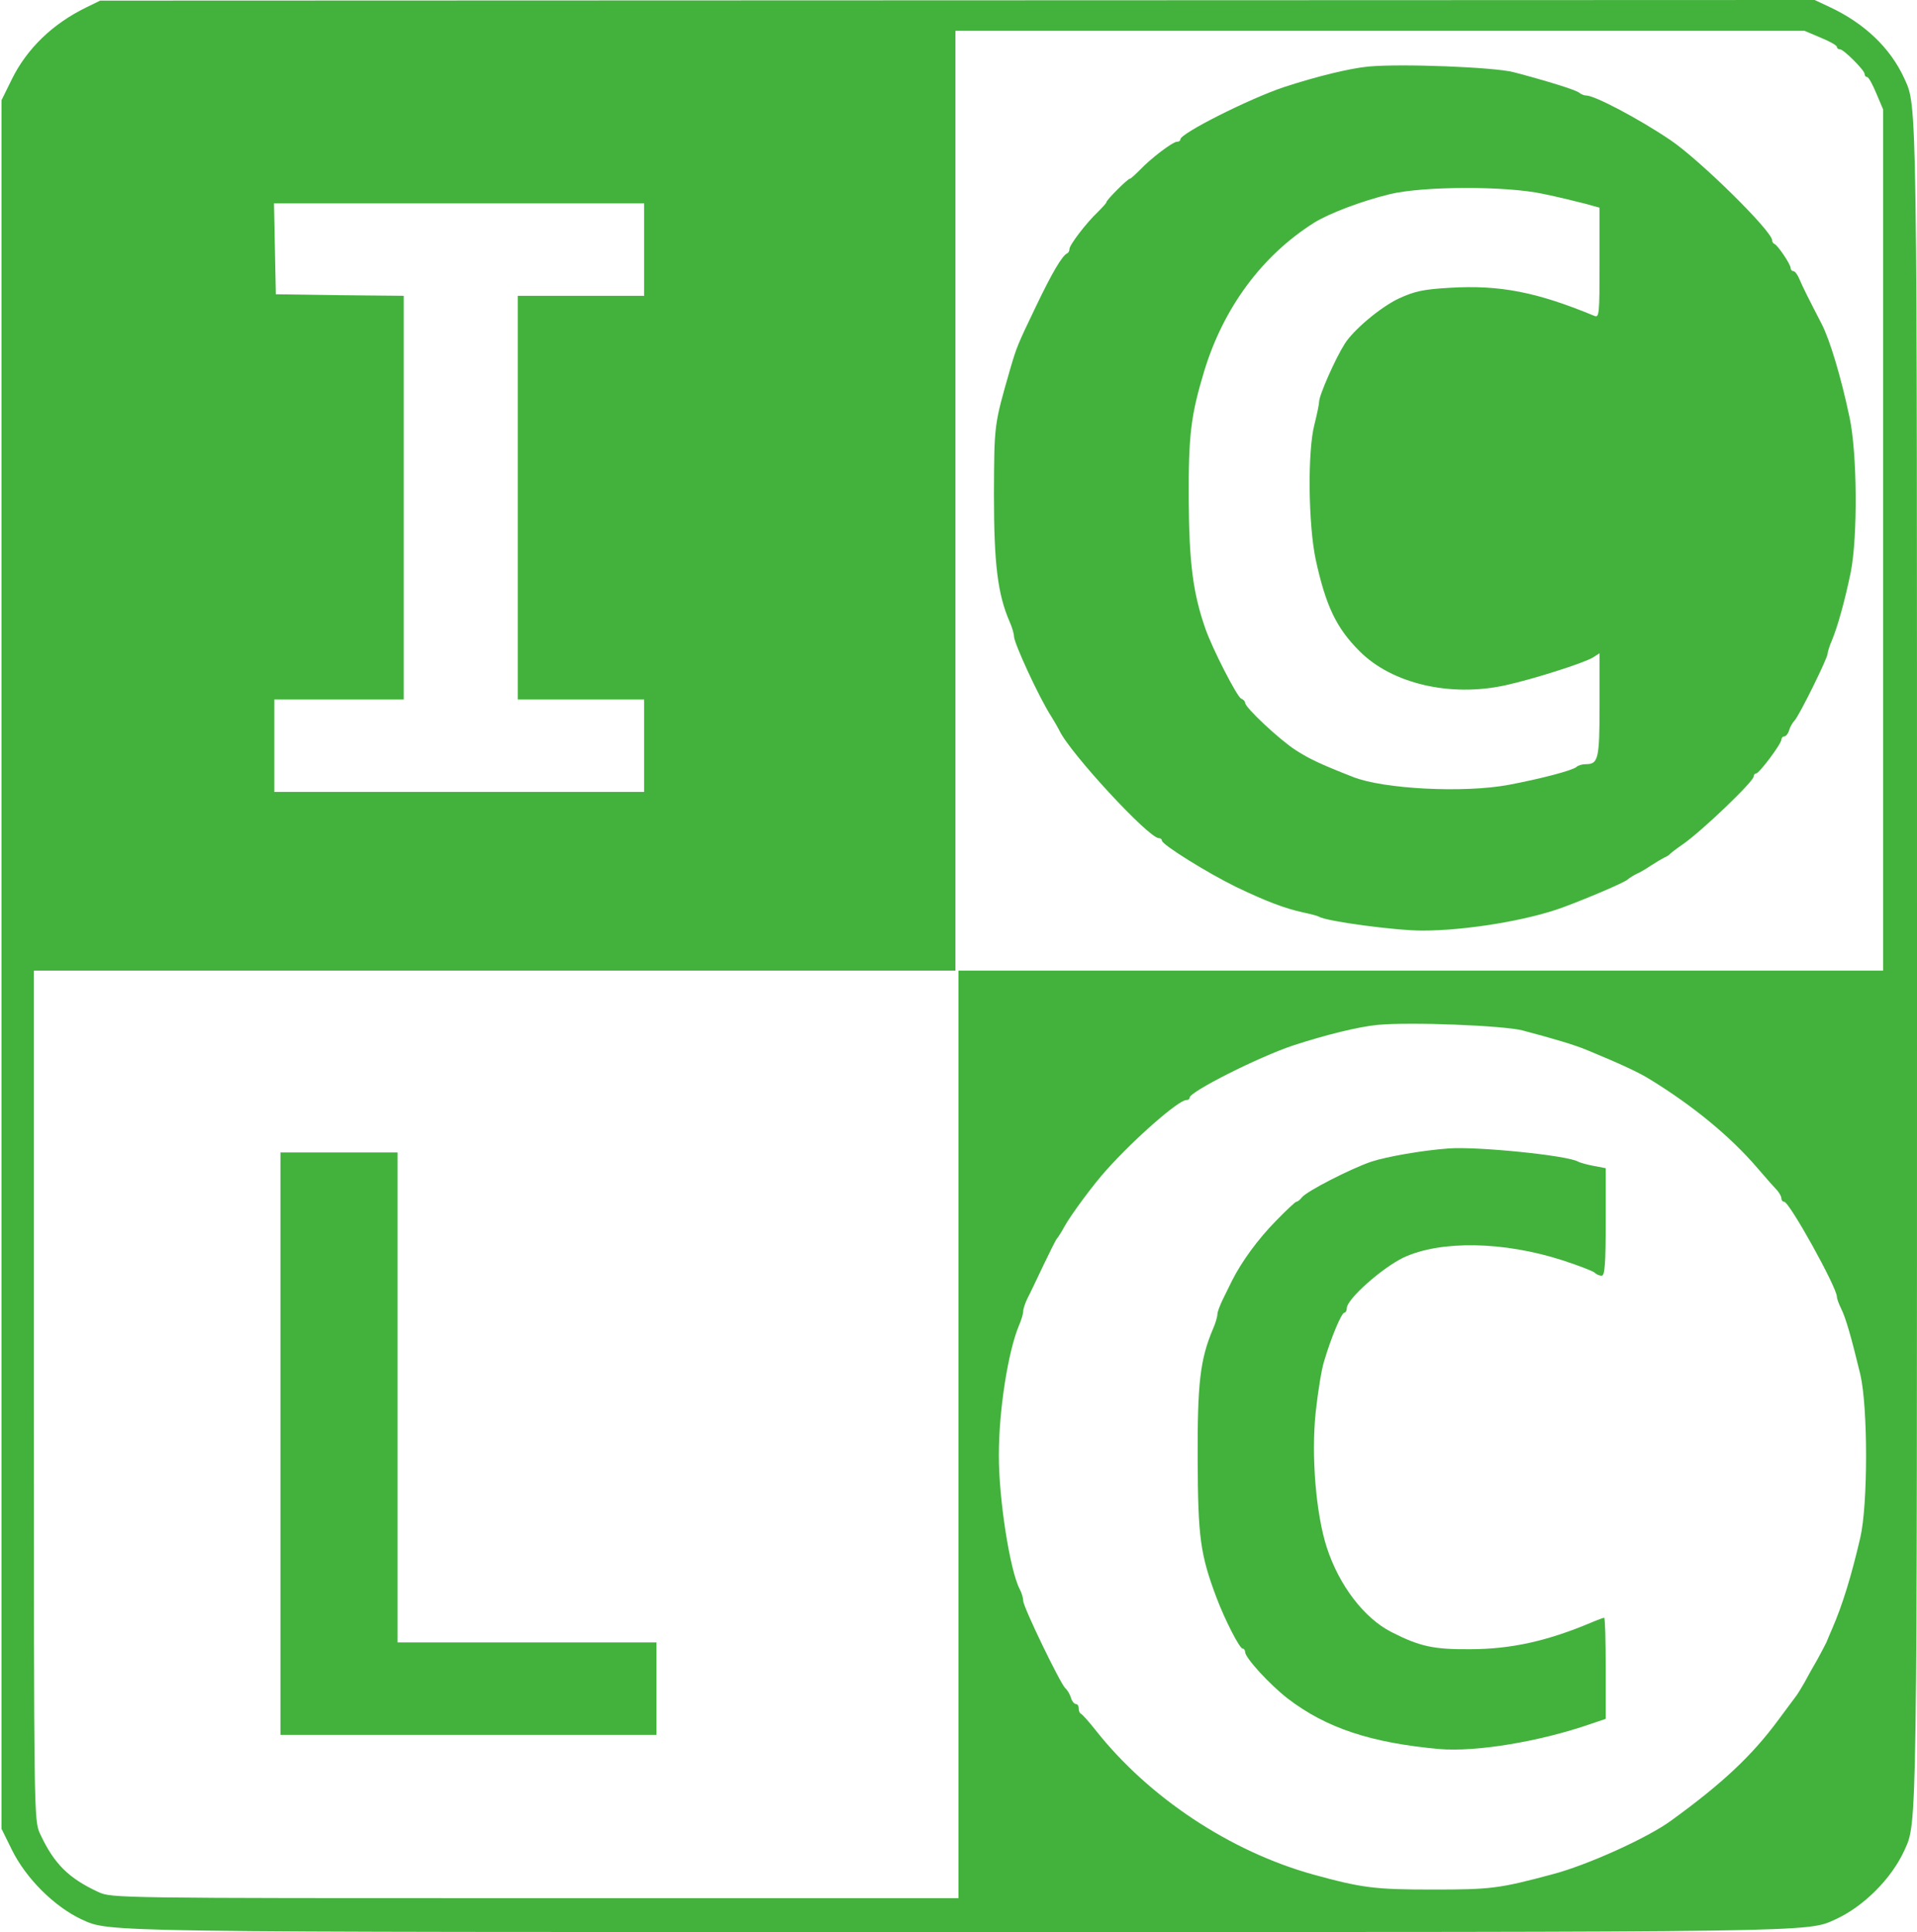
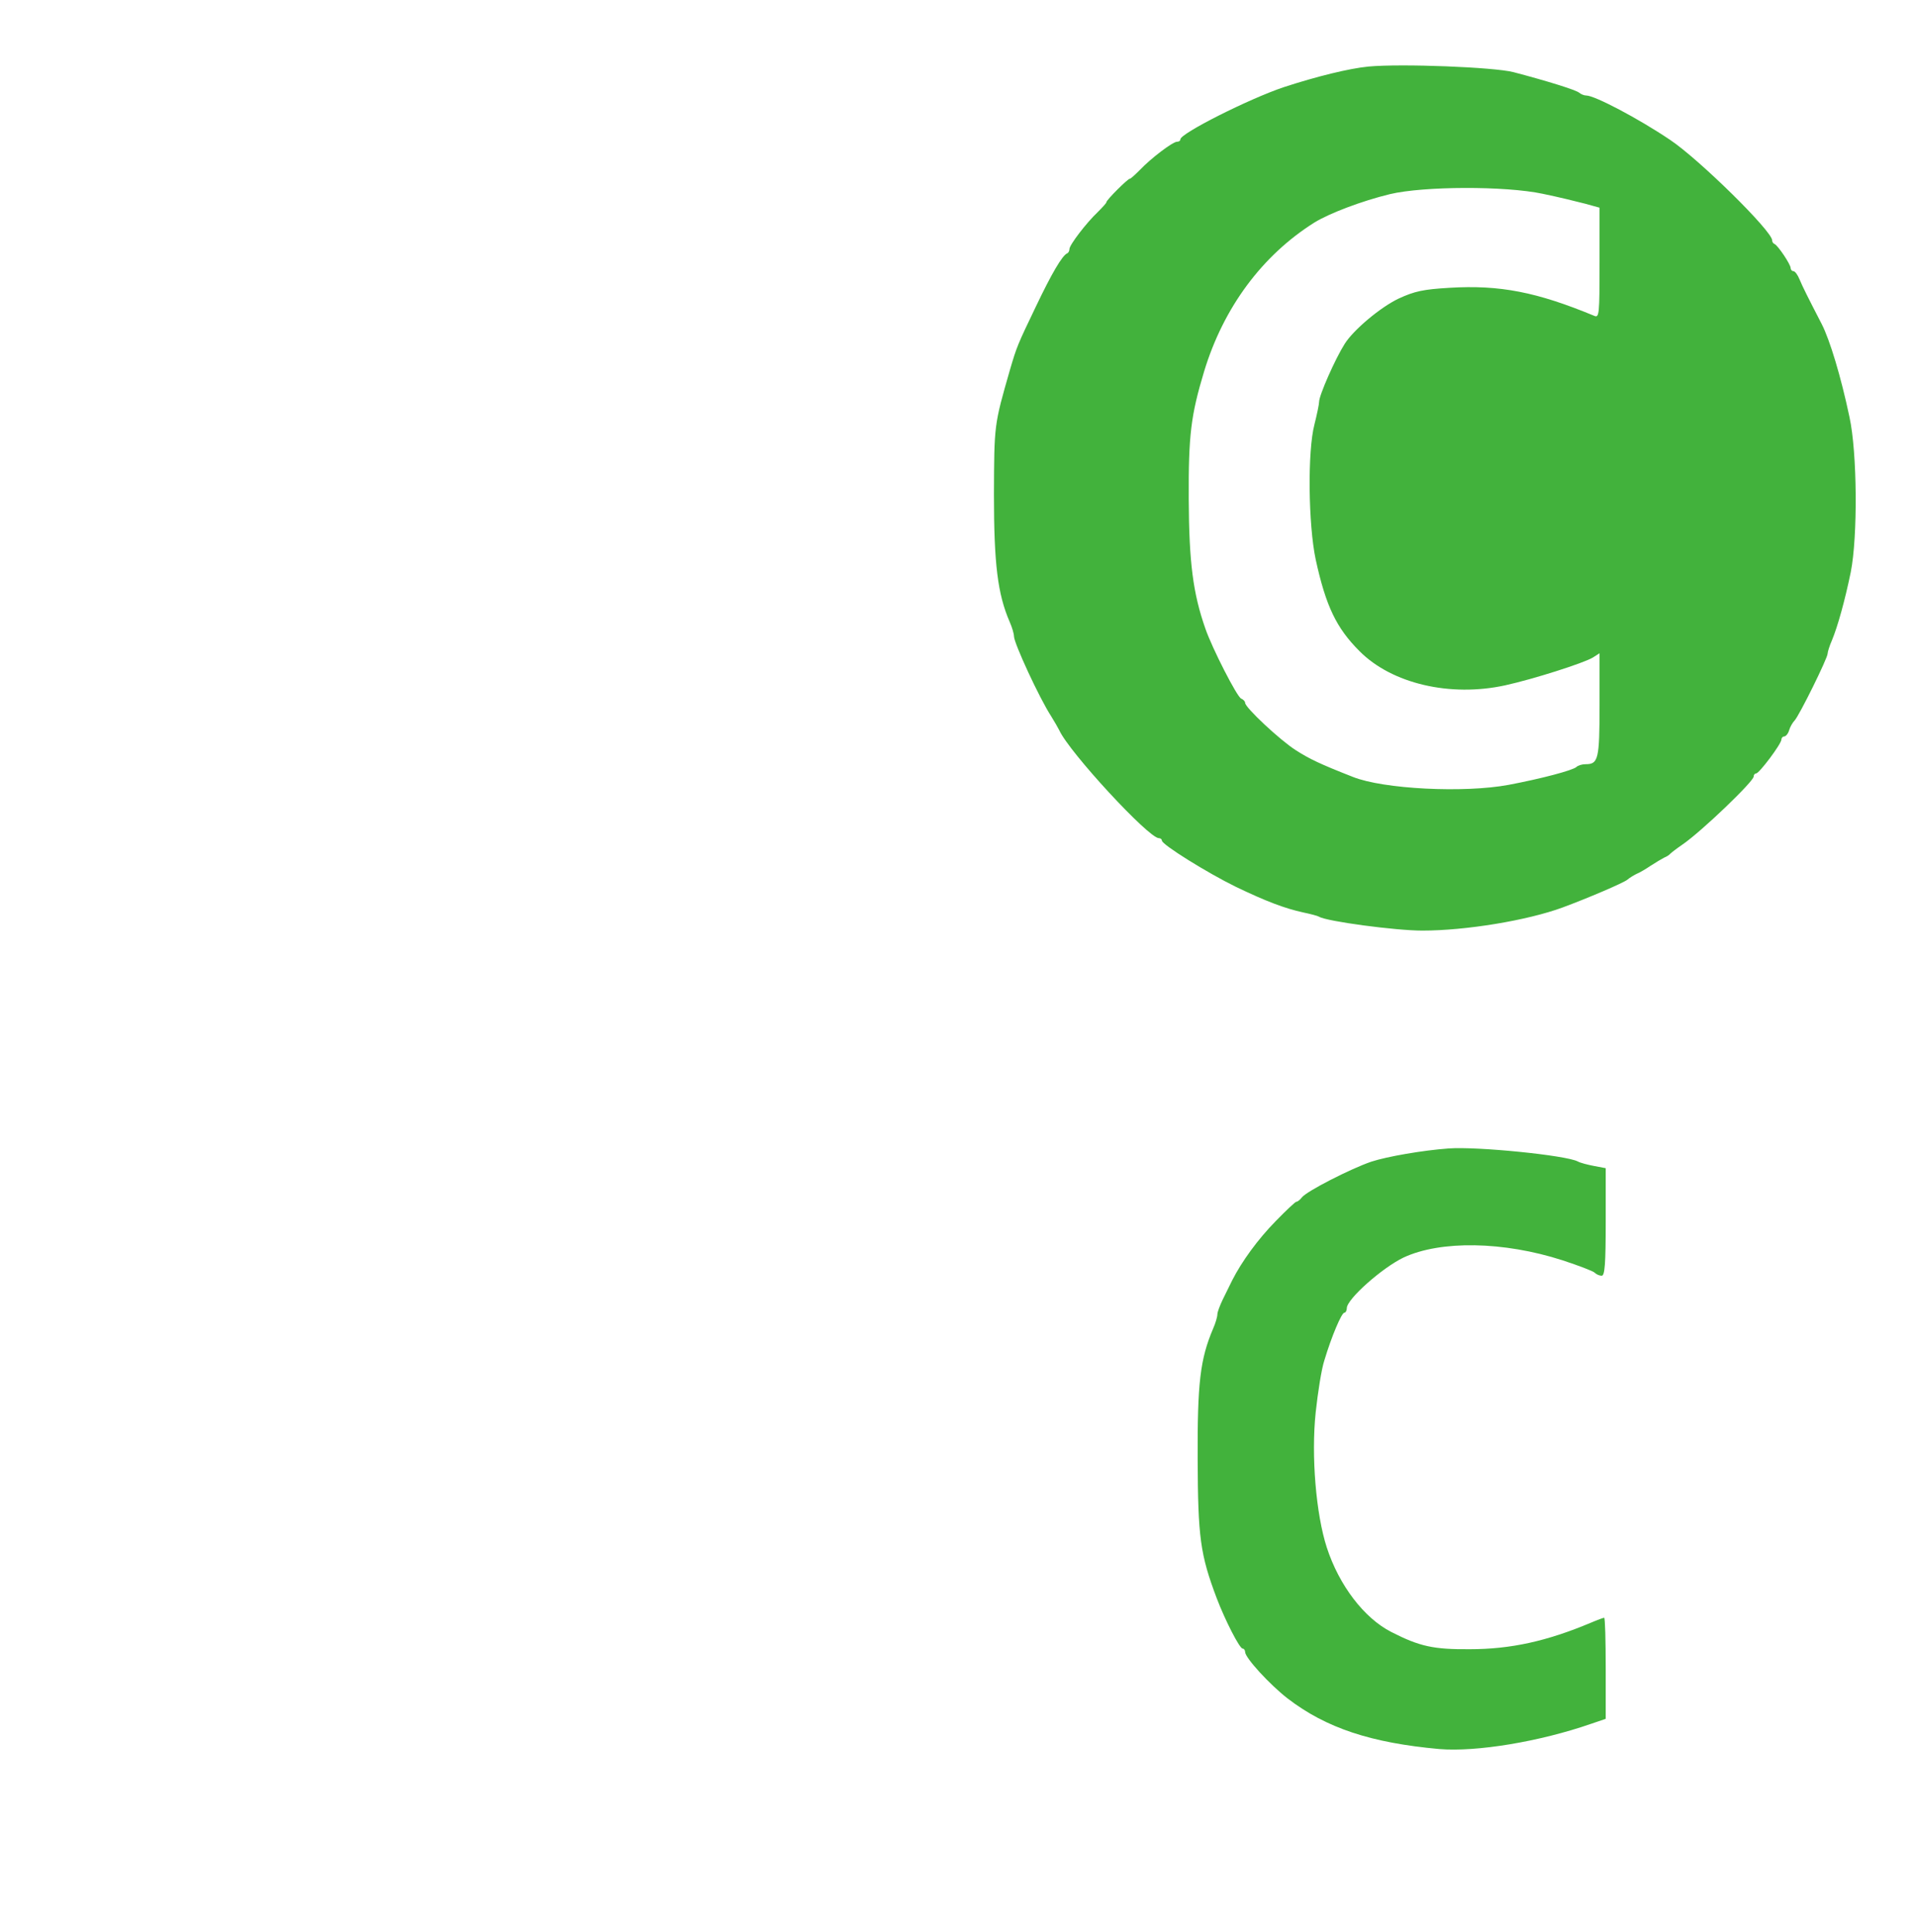
<svg xmlns="http://www.w3.org/2000/svg" version="1.0" width="622pt" height="627pt" viewBox="0 0 622 627" preserveAspectRatio="xMidYMid meet">
  <g transform="translate(0,627) scale(0.1,-0.1)" fill="#42b23c" stroke="none">
-     <path d="M280 6246 c-109 -53 -193 -134 -242 -234 l-33 -67 0 -2805 0 -2805 33 -67 c46 -94 139 -186 227 -227 93 -42 36 -41 2845 -41 2809 0 2752 -1 2845 41 92 42 182 132 224 224 42 93 41 34 41 2875 0 2841 1 2782 -41 2875 -45 99 -129 179 -242 232 l-49 23 -2781 -1 -2782 -1 -45 -22z m5627 -98 c29 -12 53 -25 53 -30 0 -4 4 -8 10 -8 12 0 80 -68 80 -80 0 -6 4 -10 8 -10 5 0 18 -24 30 -53 l22 -52 0 -1398 0 -1397 -1500 0 -1500 0 0 -1505 0 -1505 -1374 0 c-1359 0 -1374 0 -1417 20 -97 45 -144 92 -189 189 -20 43 -20 58 -20 1422 l0 1379 1495 0 1495 0 0 1525 0 1525 1377 0 1378 0 52 -22z m-3817 -688 l0 -150 -205 0 -205 0 0 -655 0 -655 205 0 205 0 0 -150 0 -150 -600 0 -600 0 0 150 0 150 210 0 210 0 0 655 0 655 -207 2 -208 3 -3 148 -3 147 601 0 600 0 0 -150z m2850 -2534 c95 -25 170 -47 210 -64 109 -45 169 -73 204 -95 140 -86 260 -185 346 -285 30 -35 61 -70 68 -77 6 -8 12 -18 12 -24 0 -6 4 -11 9 -11 17 0 171 -278 171 -308 0 -6 6 -23 14 -39 15 -30 33 -93 62 -213 25 -106 25 -423 0 -530 -29 -125 -58 -219 -91 -295 -7 -16 -16 -37 -19 -45 -4 -8 -17 -33 -29 -55 -13 -22 -32 -56 -42 -75 -11 -19 -23 -39 -28 -45 -4 -5 -30 -40 -58 -78 -85 -115 -181 -205 -345 -324 -75 -56 -276 -147 -389 -176 -171 -46 -199 -49 -386 -49 -188 0 -229 5 -389 49 -269 75 -533 250 -705 468 -22 28 -43 51 -47 53 -5 2 -8 10 -8 18 0 8 -4 14 -9 14 -5 0 -13 9 -16 20 -3 11 -12 26 -19 32 -18 19 -136 263 -136 283 0 9 -5 26 -11 37 -32 60 -69 296 -68 438 0 145 30 334 65 418 8 18 14 39 14 47 0 7 6 26 14 42 8 15 31 64 52 108 21 44 40 82 43 85 3 3 15 21 25 40 21 38 95 138 136 183 90 101 234 227 259 227 6 0 11 3 11 8 0 19 222 131 335 169 107 35 213 61 275 67 107 10 407 -2 470 -18z" />
-     <path d="M4440 6054 c-62 -6 -168 -32 -275 -67 -113 -38 -335 -150 -335 -169 0 -5 -5 -8 -11 -8 -14 0 -85 -54 -121 -92 -15 -15 -29 -28 -32 -28 -7 0 -76 -69 -76 -76 0 -3 -13 -17 -28 -32 -37 -35 -92 -107 -92 -120 0 -6 -3 -12 -7 -14 -16 -6 -51 -66 -102 -173 -60 -125 -62 -130 -84 -205 -52 -181 -51 -177 -52 -405 0 -225 12 -323 51 -413 8 -18 14 -39 14 -47 0 -22 82 -200 121 -260 10 -16 22 -37 26 -45 33 -72 290 -350 323 -350 6 0 10 -4 10 -8 0 -13 148 -105 240 -150 100 -48 159 -70 218 -83 24 -5 47 -11 52 -14 24 -15 248 -45 335 -45 141 0 341 33 455 75 81 30 196 79 210 90 8 7 22 15 30 19 8 3 29 15 45 26 17 11 37 23 45 27 8 3 17 9 20 13 3 3 21 17 40 30 61 42 230 204 230 220 0 6 4 10 8 10 10 0 82 96 82 110 0 5 4 10 9 10 5 0 13 9 16 20 3 11 12 26 18 32 15 16 107 202 107 217 0 5 6 25 14 43 19 46 42 129 61 221 23 116 21 388 -4 503 -28 133 -64 251 -90 302 -46 89 -62 121 -72 145 -6 15 -15 27 -20 27 -5 0 -9 5 -9 10 0 12 -41 73 -52 78 -5 2 -8 7 -8 12 0 30 -237 263 -331 326 -104 70 -245 144 -272 144 -7 0 -17 4 -23 9 -10 9 -107 39 -214 67 -63 16 -362 28 -470 18z m566 -413 c49 -10 110 -25 137 -32 l47 -13 0 -179 c0 -167 -1 -179 -17 -172 -186 77 -306 101 -470 91 -85 -5 -113 -11 -165 -35 -59 -28 -147 -102 -175 -147 -31 -49 -83 -167 -83 -188 0 -8 -7 -41 -15 -73 -23 -87 -20 -326 4 -439 33 -151 67 -222 142 -297 105 -106 295 -150 473 -111 91 20 254 72 284 90 l22 14 0 -168 c0 -176 -4 -192 -45 -192 -12 0 -25 -4 -30 -9 -12 -11 -114 -38 -220 -58 -144 -27 -407 -14 -506 26 -107 42 -140 58 -184 86 -52 33 -165 139 -165 154 0 5 -6 11 -13 14 -13 5 -94 163 -116 227 -40 114 -53 214 -54 420 -1 209 7 272 50 415 63 207 188 376 358 483 49 30 154 70 245 92 109 26 374 27 496 1z" />
-     <path d="M910 1585 l0 -945 610 0 610 0 0 150 0 150 -420 0 -420 0 0 795 0 795 -190 0 -190 0 0 -945z" />
+     <path d="M4440 6054 c-62 -6 -168 -32 -275 -67 -113 -38 -335 -150 -335 -169 0 -5 -5 -8 -11 -8 -14 0 -85 -54 -121 -92 -15 -15 -29 -28 -32 -28 -7 0 -76 -69 -76 -76 0 -3 -13 -17 -28 -32 -37 -35 -92 -107 -92 -120 0 -6 -3 -12 -7 -14 -16 -6 -51 -66 -102 -173 -60 -125 -62 -130 -84 -205 -52 -181 -51 -177 -52 -405 0 -225 12 -323 51 -413 8 -18 14 -39 14 -47 0 -22 82 -200 121 -260 10 -16 22 -37 26 -45 33 -72 290 -350 323 -350 6 0 10 -4 10 -8 0 -13 148 -105 240 -150 100 -48 159 -70 218 -83 24 -5 47 -11 52 -14 24 -15 248 -45 335 -45 141 0 341 33 455 75 81 30 196 79 210 90 8 7 22 15 30 19 8 3 29 15 45 26 17 11 37 23 45 27 8 3 17 9 20 13 3 3 21 17 40 30 61 42 230 204 230 220 0 6 4 10 8 10 10 0 82 96 82 110 0 5 4 10 9 10 5 0 13 9 16 20 3 11 12 26 18 32 15 16 107 202 107 217 0 5 6 25 14 43 19 46 42 129 61 221 23 116 21 388 -4 503 -28 133 -64 251 -90 302 -46 89 -62 121 -72 145 -6 15 -15 27 -20 27 -5 0 -9 5 -9 10 0 12 -41 73 -52 78 -5 2 -8 7 -8 12 0 30 -237 263 -331 326 -104 70 -245 144 -272 144 -7 0 -17 4 -23 9 -10 9 -107 39 -214 67 -63 16 -362 28 -470 18z m566 -413 c49 -10 110 -25 137 -32 l47 -13 0 -179 c0 -167 -1 -179 -17 -172 -186 77 -306 101 -470 91 -85 -5 -113 -11 -165 -35 -59 -28 -147 -102 -175 -147 -31 -49 -83 -167 -83 -188 0 -8 -7 -41 -15 -73 -23 -87 -20 -326 4 -439 33 -151 67 -222 142 -297 105 -106 295 -150 473 -111 91 20 254 72 284 90 l22 14 0 -168 c0 -176 -4 -192 -45 -192 -12 0 -25 -4 -30 -9 -12 -11 -114 -38 -220 -58 -144 -27 -407 -14 -506 26 -107 42 -140 58 -184 86 -52 33 -165 139 -165 154 0 5 -6 11 -13 14 -13 5 -94 163 -116 227 -40 114 -53 214 -54 420 -1 209 7 272 50 415 63 207 188 376 358 483 49 30 154 70 245 92 109 26 374 27 496 1" />
    <path d="M4700 2543 c-83 -6 -199 -26 -251 -43 -67 -23 -210 -96 -225 -116 -6 -8 -14 -14 -18 -14 -3 0 -33 -28 -66 -62 -59 -60 -111 -132 -142 -193 -8 -16 -22 -45 -31 -63 -9 -19 -17 -40 -17 -47 0 -8 -6 -29 -14 -47 -42 -99 -51 -176 -50 -423 1 -254 8 -309 62 -452 27 -71 74 -163 84 -163 4 0 8 -5 8 -11 0 -19 80 -106 138 -151 125 -96 271 -144 492 -164 121 -10 326 24 493 82 l47 16 0 164 c0 90 -2 164 -5 164 -3 0 -22 -7 -43 -16 -143 -60 -260 -86 -393 -86 -118 -1 -163 9 -255 56 -88 45 -169 151 -209 274 -35 108 -51 297 -36 439 7 65 19 141 28 168 23 77 56 155 65 155 4 0 8 7 8 15 0 29 115 131 184 164 120 56 324 53 516 -9 52 -17 99 -35 104 -40 6 -6 16 -10 23 -10 10 0 13 38 13 175 l0 174 -37 7 c-21 4 -45 10 -54 15 -39 20 -327 49 -419 42z" />
  </g>
</svg>